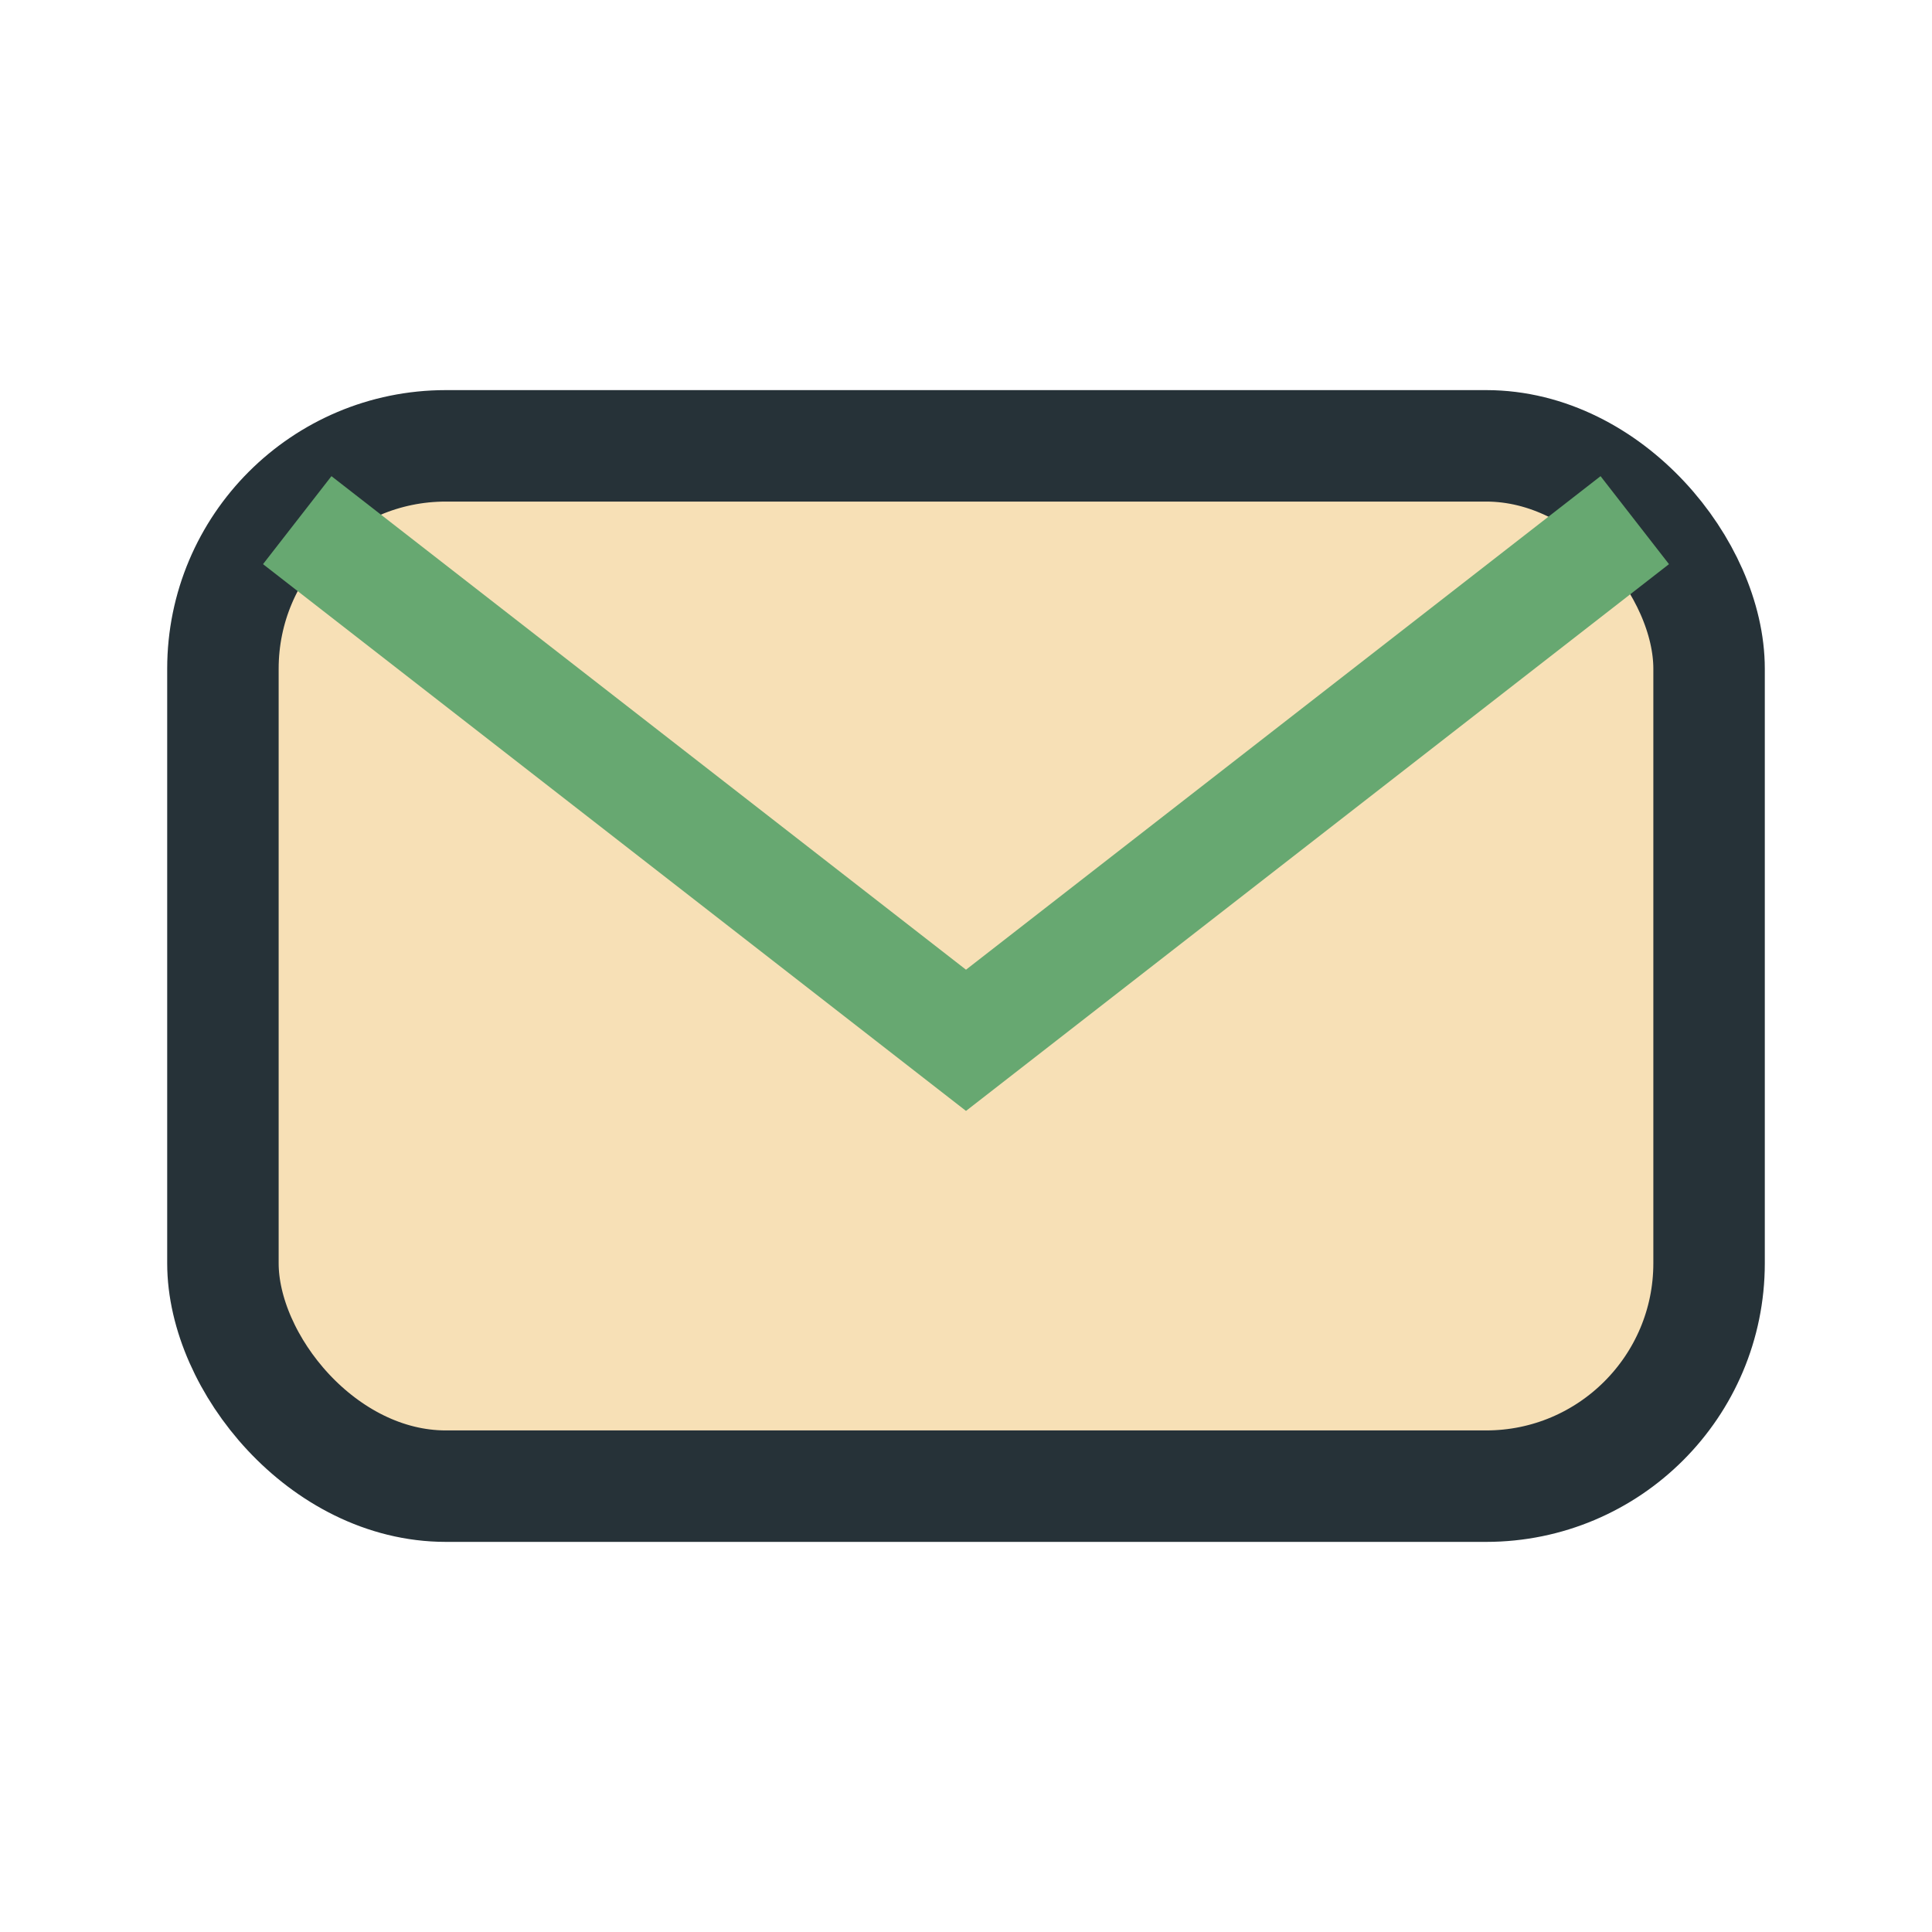
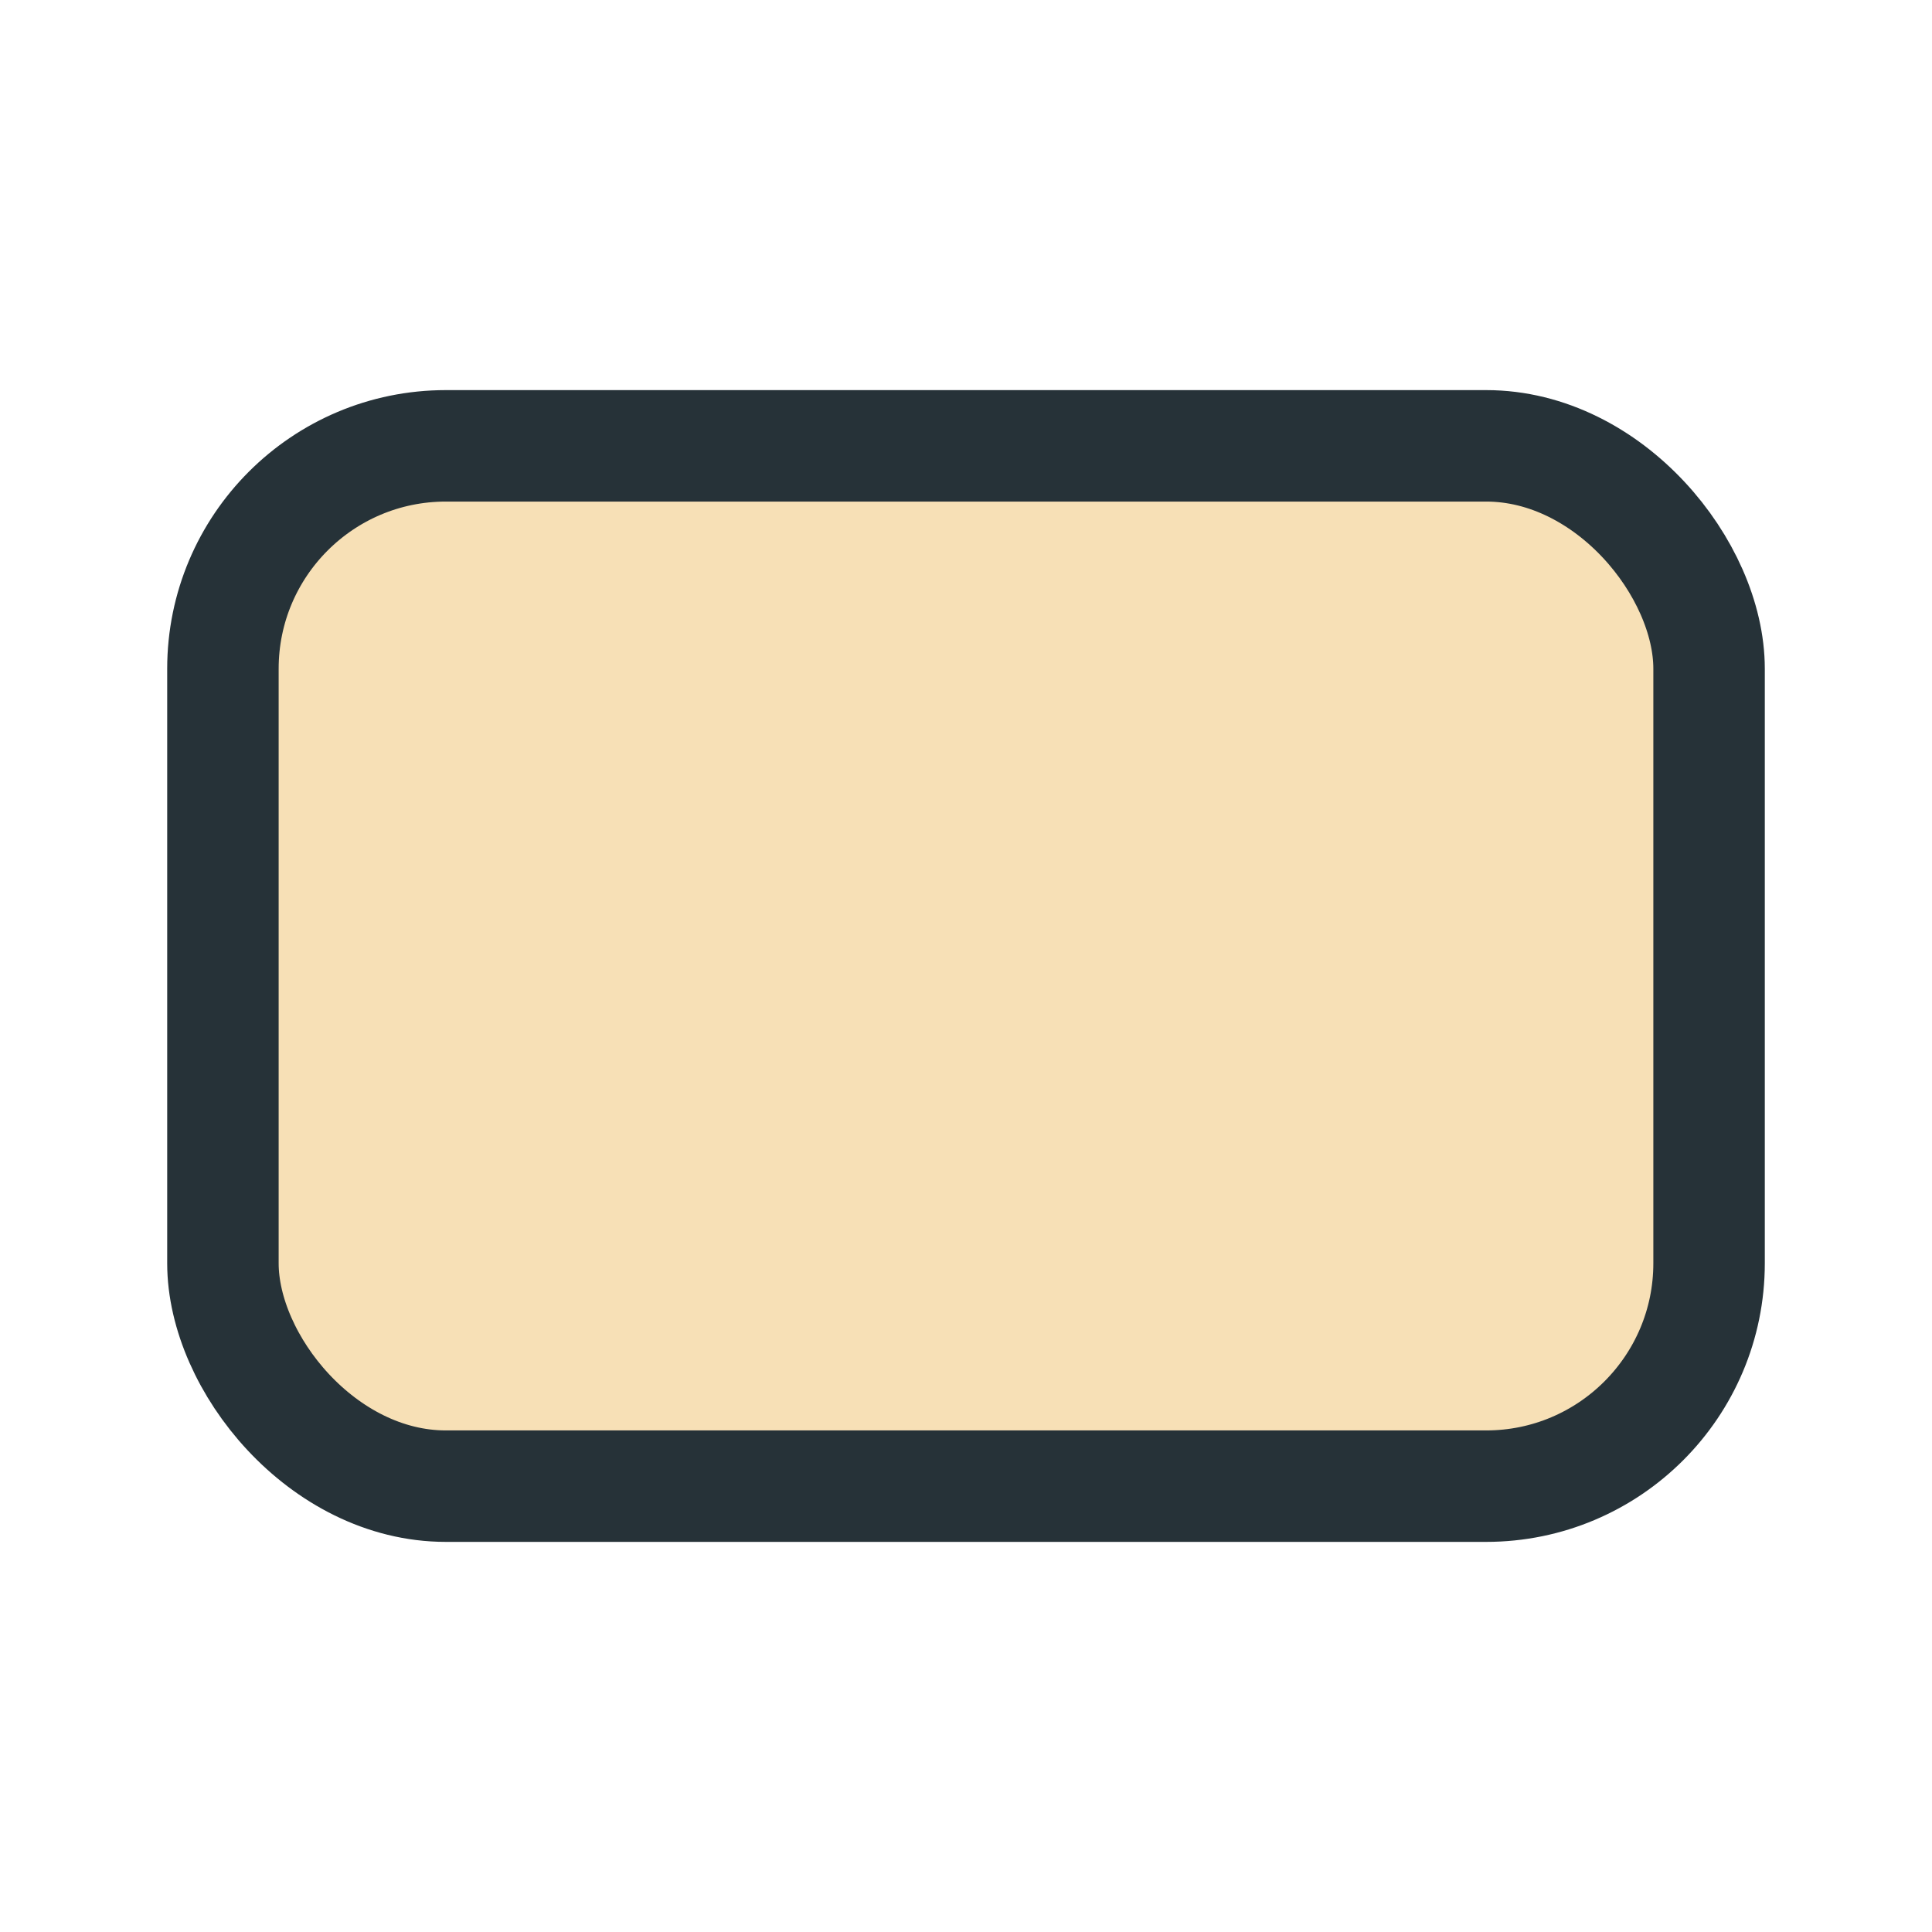
<svg xmlns="http://www.w3.org/2000/svg" width="26" height="26" viewBox="0 0 26 26">
  <rect x="3" y="6" width="20" height="14" rx="3" fill="#f7e0b6" stroke="#263238" stroke-width="1.5" />
-   <path d="M4 7l9 7 9-7" fill="none" stroke="#67a871" stroke-width="1.5" />
</svg>